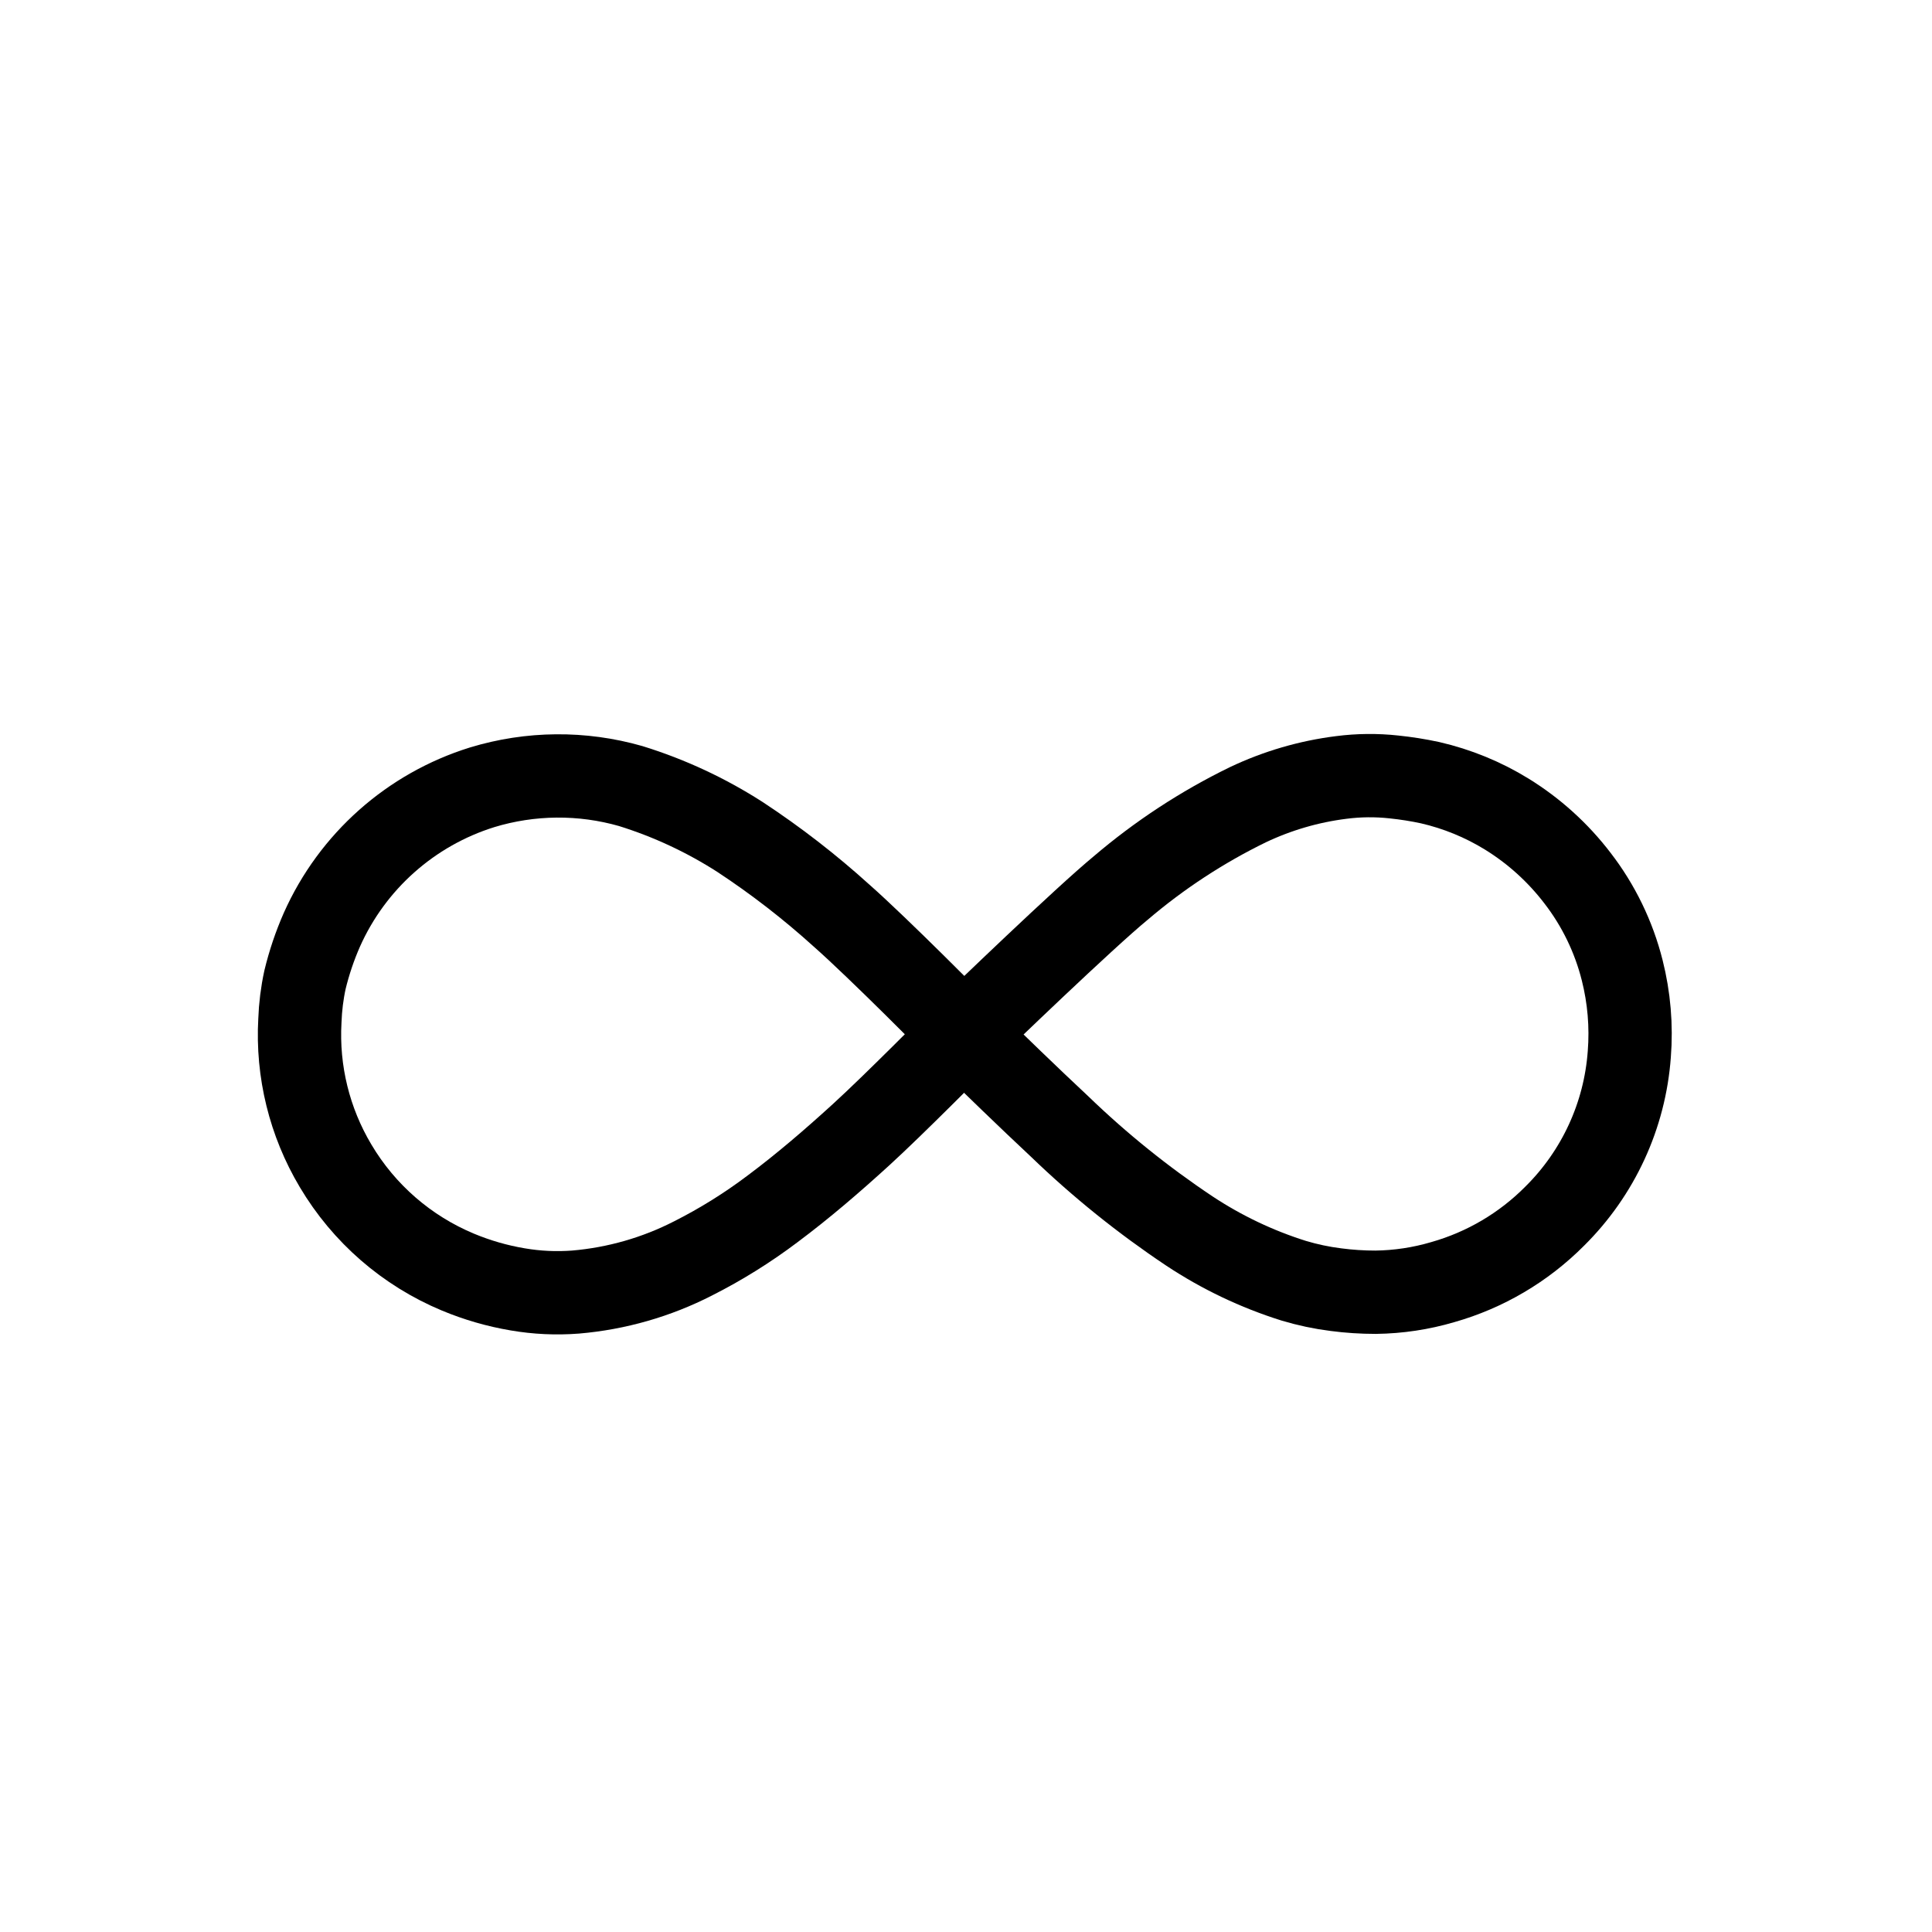
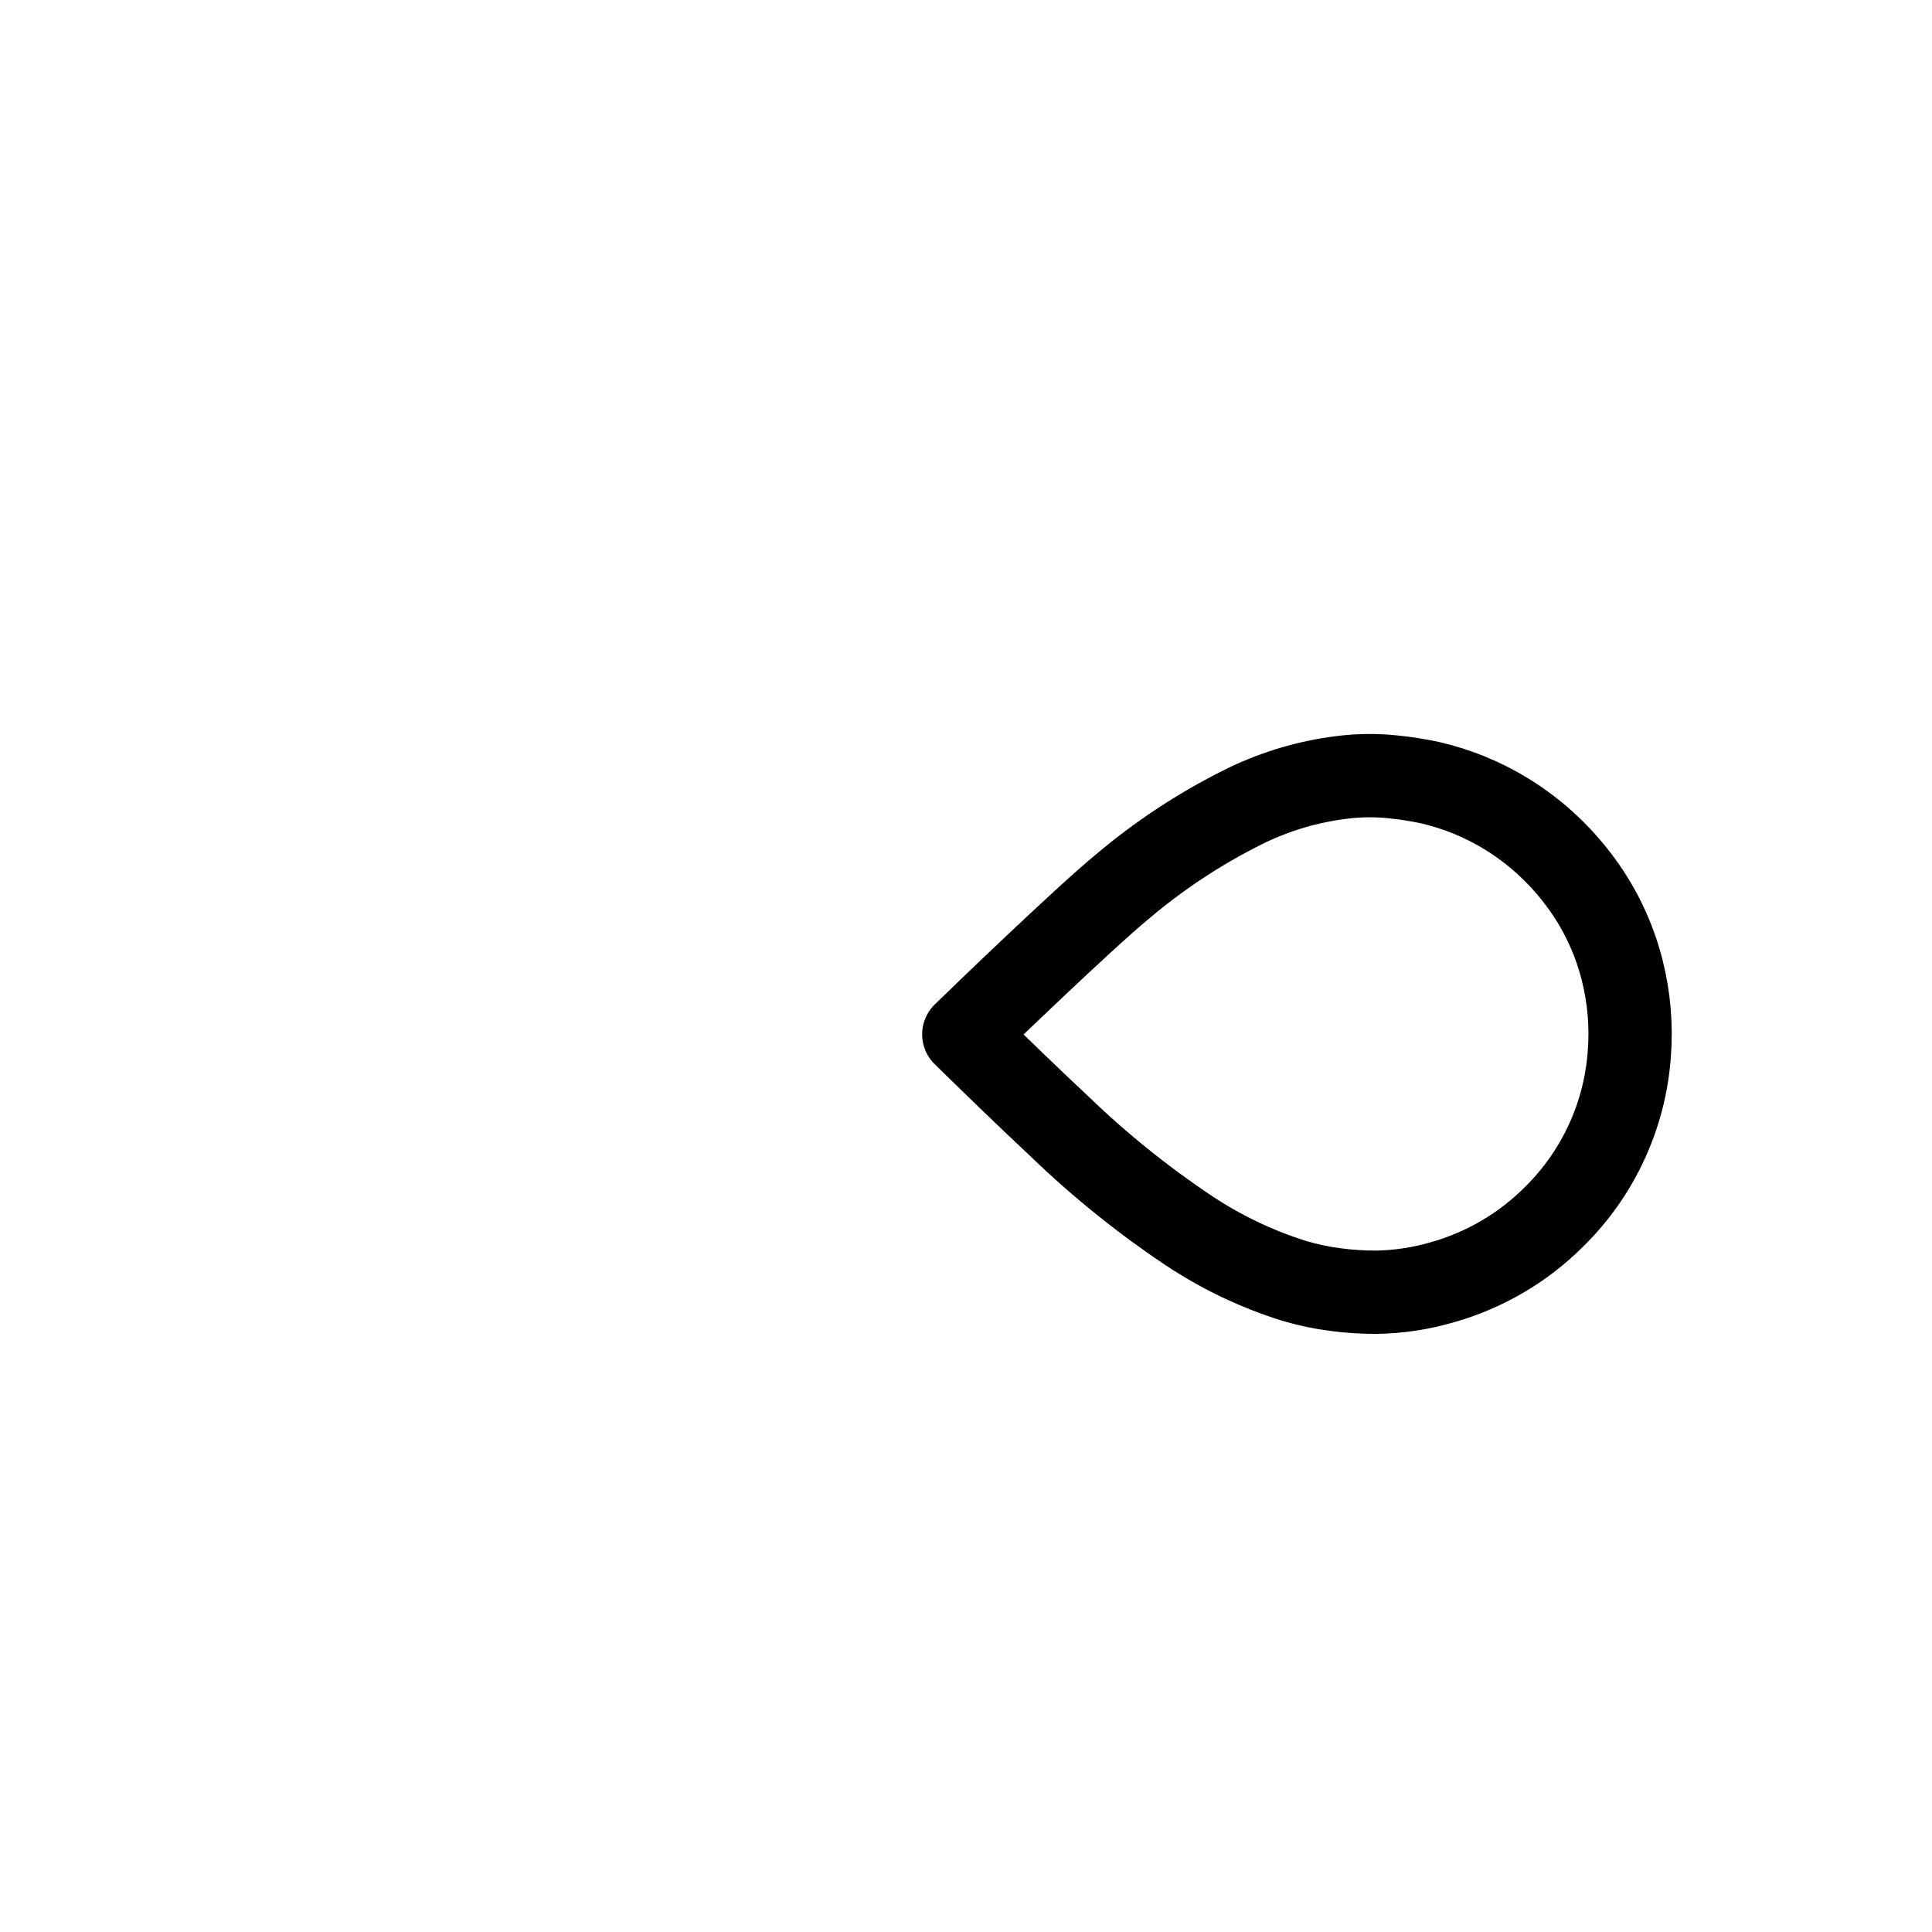
<svg xmlns="http://www.w3.org/2000/svg" width="800px" height="800px" version="1.1" viewBox="144 144 512 512">
  <g fill="none" stroke="#000000" stroke-linecap="round" stroke-linejoin="round" stroke-width="4.382">
    <path transform="matrix(5.038 0 0 5.038 148.09 148.09)" d="m49.887 53.6c1.638 1.603 3.375 3.289 5.049 4.854 2.104 2.03 4.386 3.867 6.818 5.489 1.696 1.123 3.542 2.003 5.482 2.613 0.727 0.219 1.472 0.377 2.226 0.471 0.692 0.091 1.389 0.136 2.087 0.136 1.198-0.015 2.388-0.194 3.536-0.533 2.222-0.631 4.246-1.823 5.875-3.46 2.3-2.272 3.698-5.302 3.933-8.526 0.117-1.483-0.009-2.977-0.374-4.42-0.444-1.762-1.245-3.413-2.356-4.851-1.023-1.337-2.282-2.477-3.715-3.361-1.246-0.767-2.609-1.325-4.035-1.653-0.63-0.136-1.266-0.236-1.907-0.302-0.917-0.1-1.843-0.091-2.759 0.027-1.705 0.213-3.366 0.698-4.918 1.435-2.405 1.172-4.653 2.645-6.688 4.381-1.898 1.562-7.359 6.814-8.255 7.698" />
-     <path transform="matrix(5.038 0 0 5.038 148.09 148.09)" d="m24.55 40.602c-3.756 1.169-6.828 3.899-8.43 7.493-0.373 0.848-0.67 1.728-0.888 2.628-0.154 0.708-0.243 1.428-0.269 2.152-0.15 2.676 0.505 5.337 1.878 7.639 1.487 2.508 3.744 4.468 6.435 5.59 1.012 0.422 2.069 0.727 3.149 0.909 1.003 0.172 2.024 0.219 3.039 0.141 2.157-0.184 4.257-0.785 6.183-1.772 1.468-0.742 2.866-1.613 4.179-2.604 1.618-1.208 3.145-2.525 4.638-3.885 1.782-1.624 4.975-4.869 5.421-5.292-0.354-0.364-4.485-4.535-6.418-6.241h-7.75e-4c-1.671-1.514-3.457-2.897-5.34-4.137-1.791-1.152-3.73-2.056-5.764-2.687-2.557-0.731-5.271-0.708-7.816 0.067z" />
  </g>
</svg>